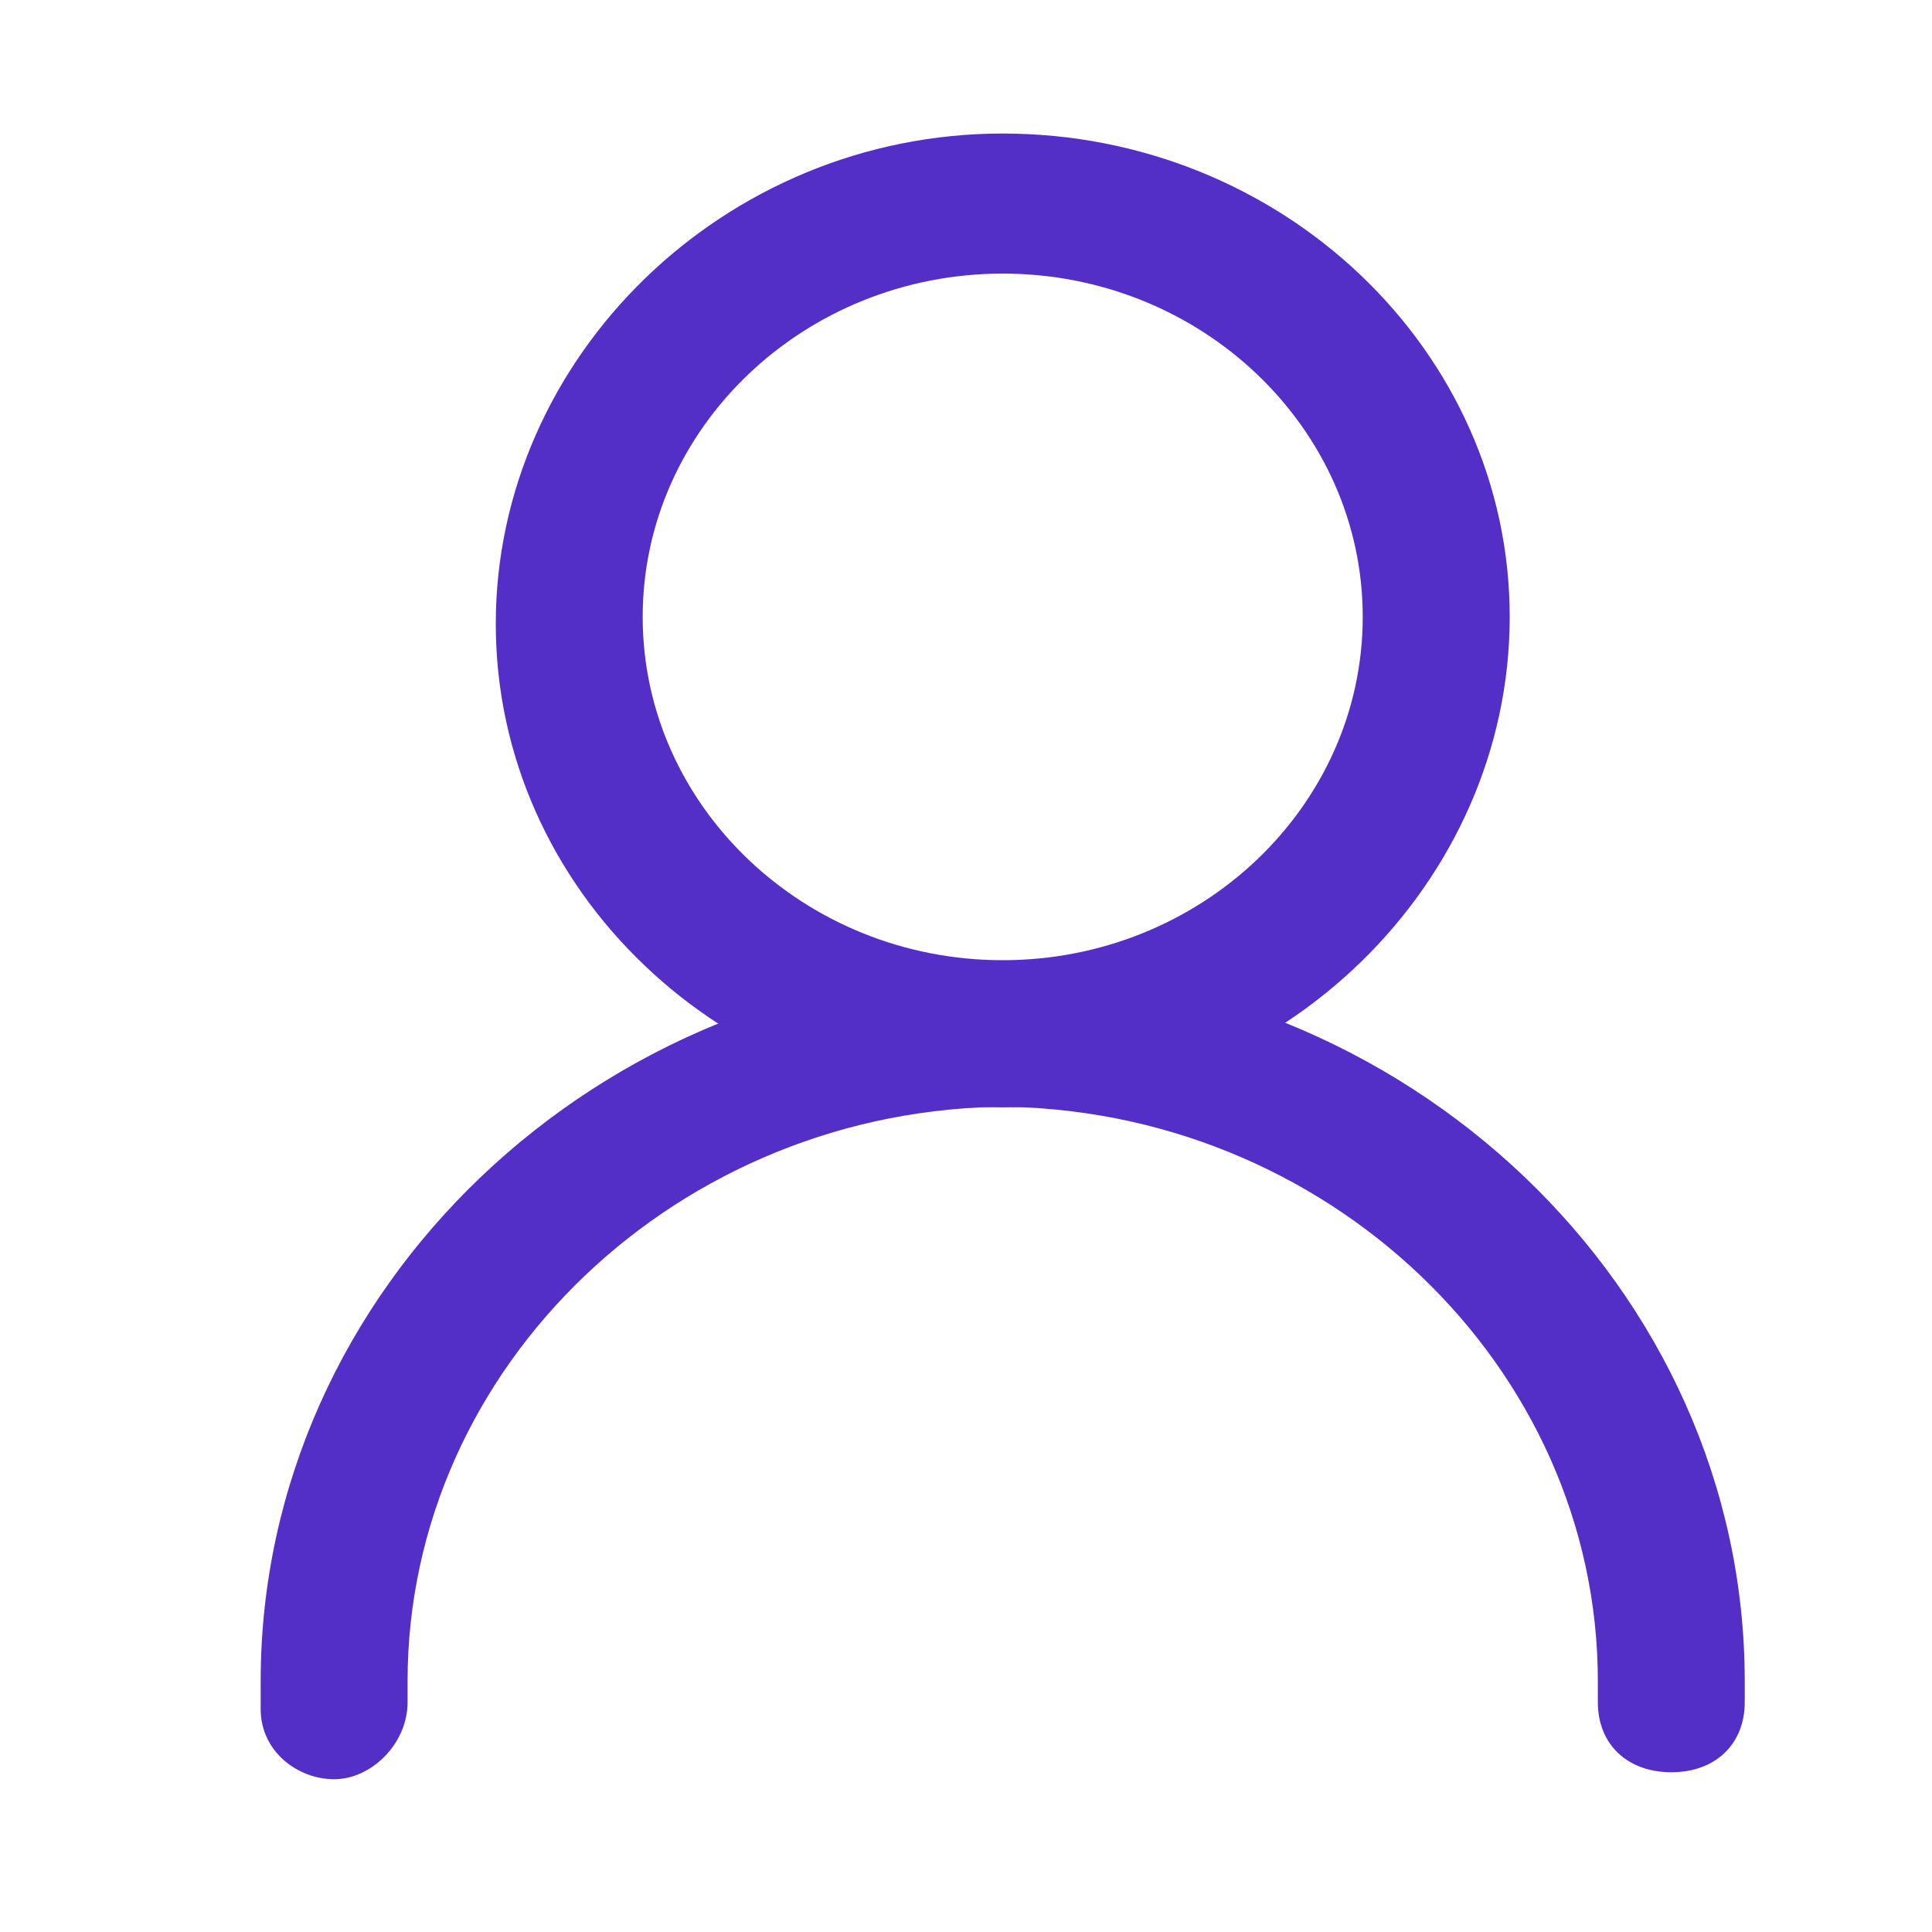
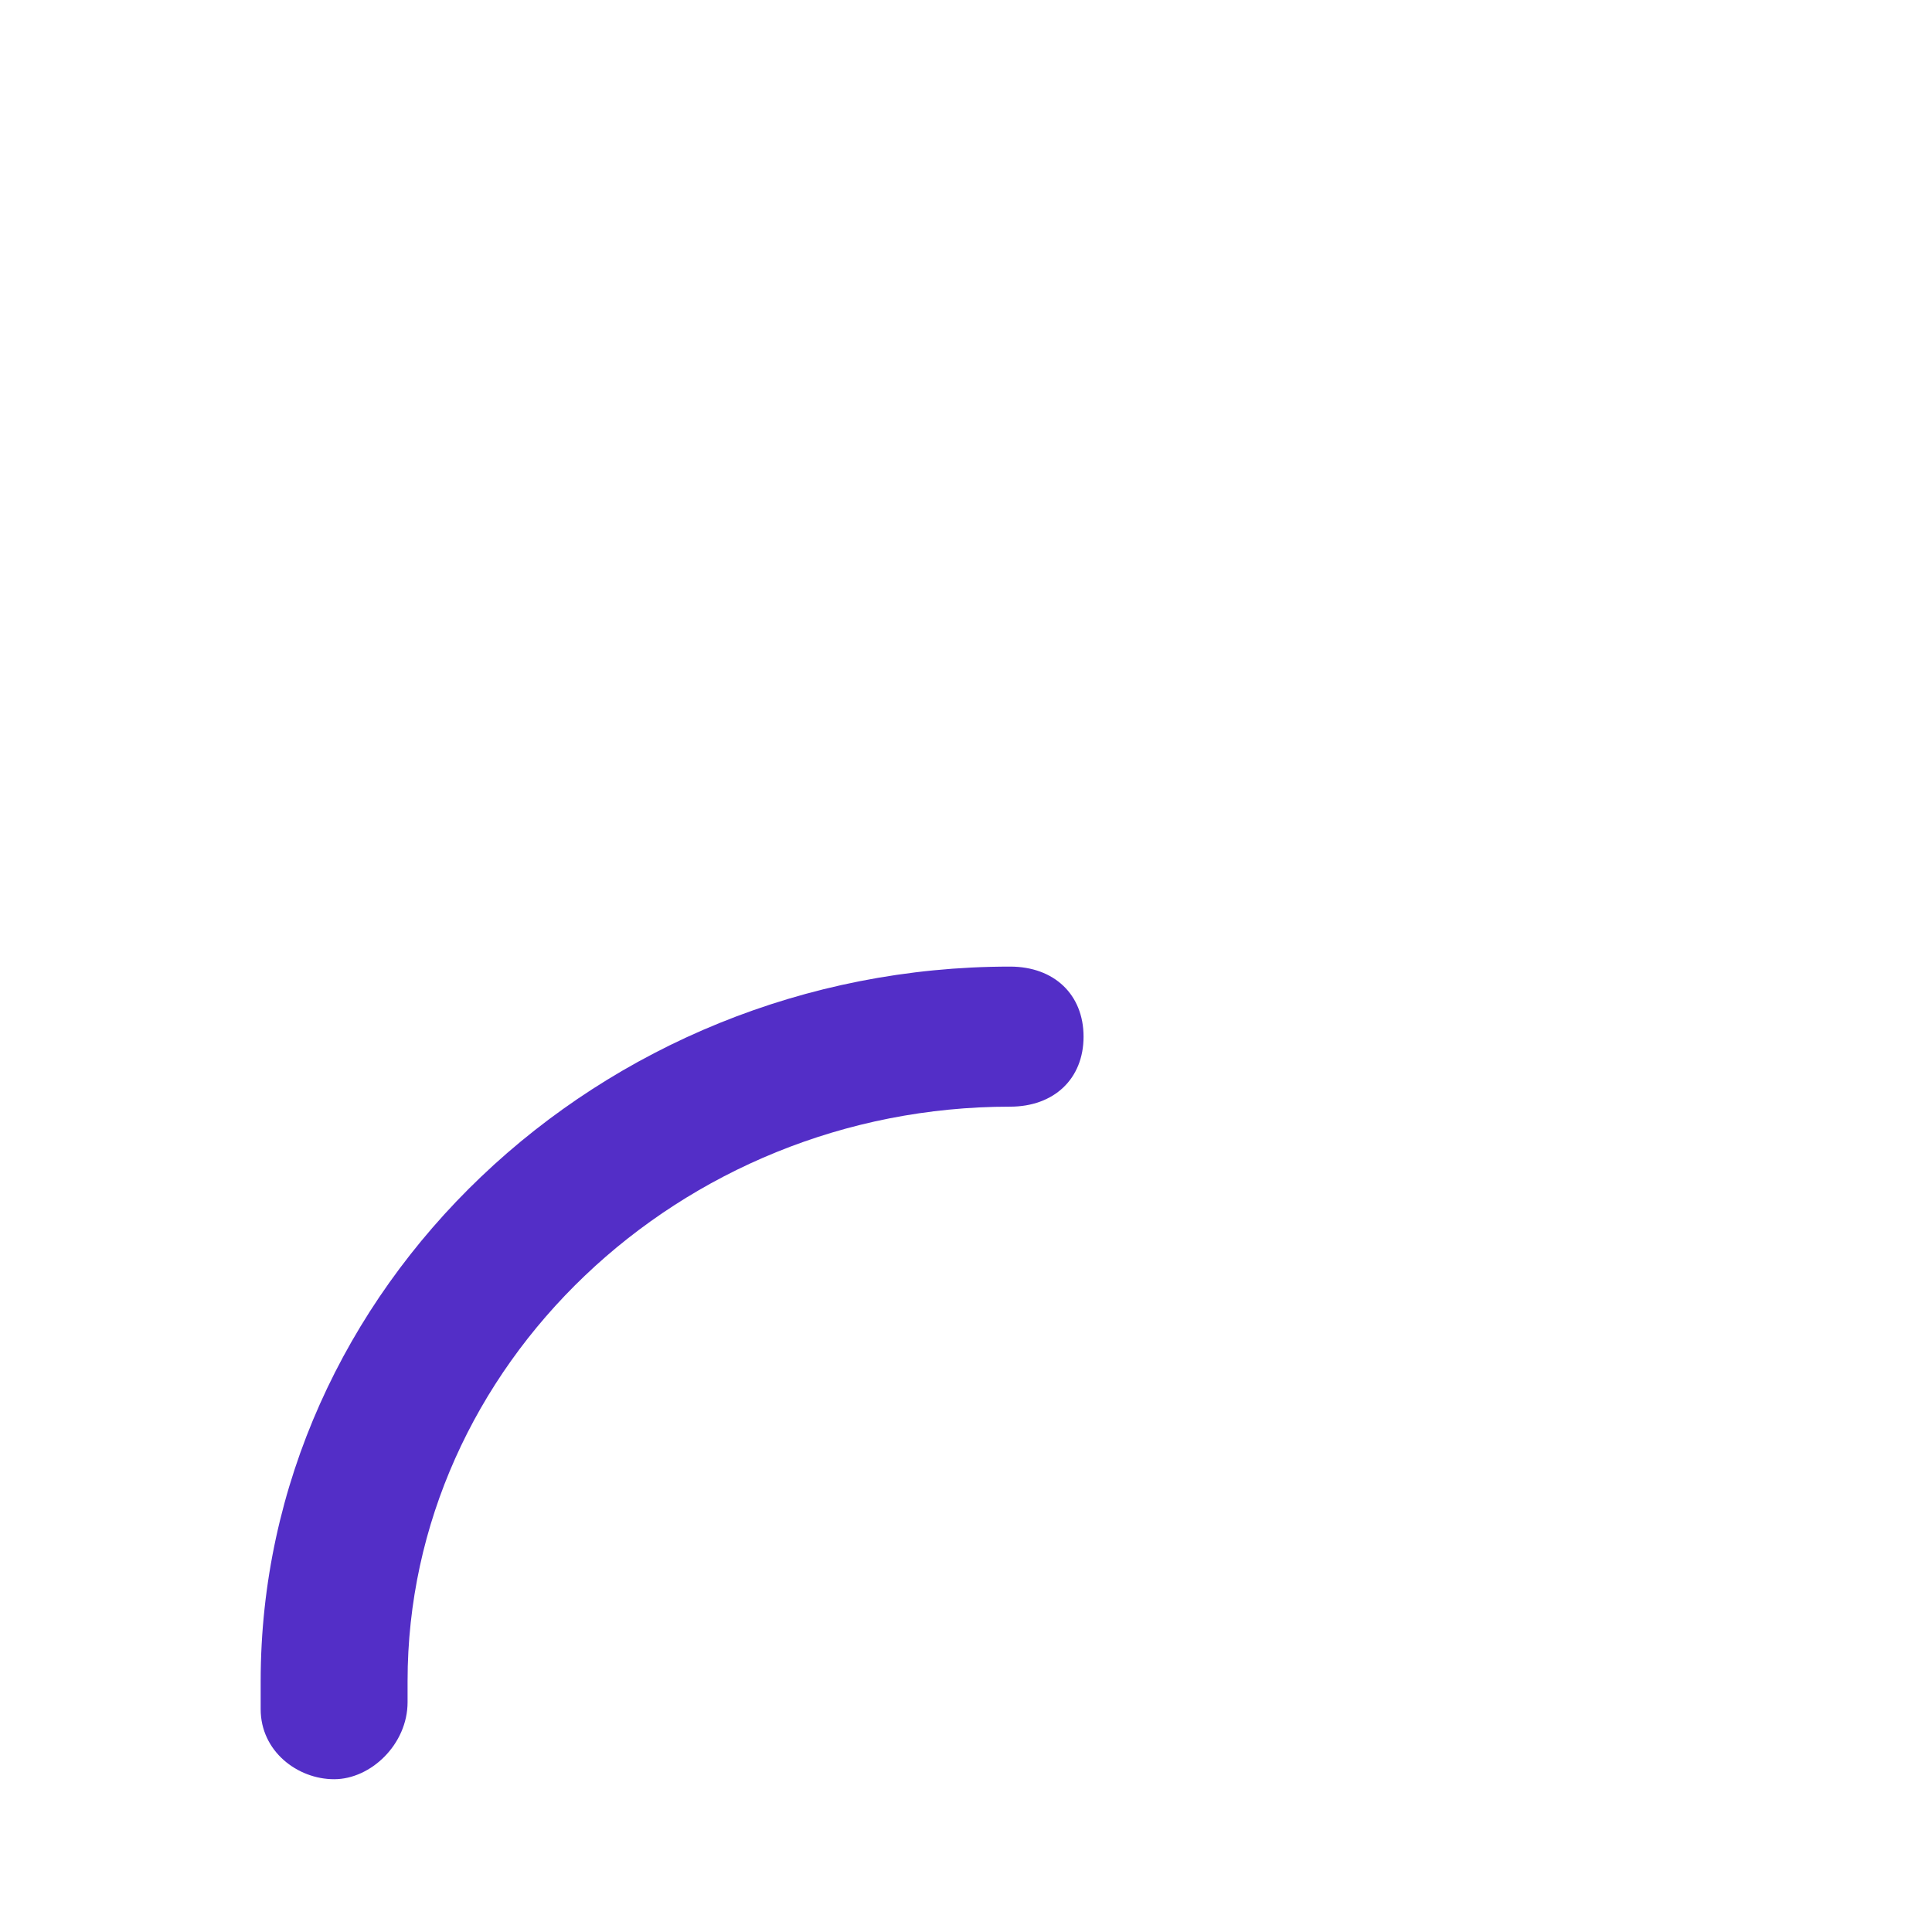
<svg xmlns="http://www.w3.org/2000/svg" width="26" height="26" viewBox="0 0 26 26" fill="none">
-   <path d="M13.494 14.902C9.737 14.902 6.672 11.979 6.672 8.396C6.672 4.814 9.737 1.797 13.494 1.797C17.252 1.797 20.317 4.72 20.317 8.302C20.317 11.885 17.252 14.902 13.494 14.902ZM13.494 3.682C10.825 3.682 8.649 5.757 8.649 8.302C8.649 10.848 10.825 12.922 13.494 12.922C16.164 12.922 18.339 10.848 18.339 8.302C18.339 5.757 16.164 3.682 13.494 3.682Z" fill="#532EC7" />
  <path d="M4.497 23.944C4.002 23.944 3.508 23.567 3.508 23.002C3.508 22.813 3.508 22.719 3.508 22.624C3.508 17.345 8.056 13.008 13.593 13.008C14.187 13.008 14.582 13.385 14.582 13.951C14.582 14.516 14.187 14.893 13.593 14.893C9.144 14.893 5.485 18.382 5.485 22.624V22.907C5.485 23.473 4.991 23.944 4.497 23.944Z" fill="#532EC7" />
-   <path d="M22.492 23.85C21.898 23.85 21.503 23.473 21.503 22.907V22.624C21.503 18.382 17.845 14.893 13.395 14.893C12.802 14.893 12.406 14.516 12.406 13.951C12.406 13.385 12.802 13.008 13.395 13.008C18.932 13.008 23.48 17.345 23.48 22.624C23.48 22.719 23.48 22.813 23.48 22.907C23.48 23.473 23.085 23.85 22.492 23.85Z" fill="#532EC7" />
</svg>